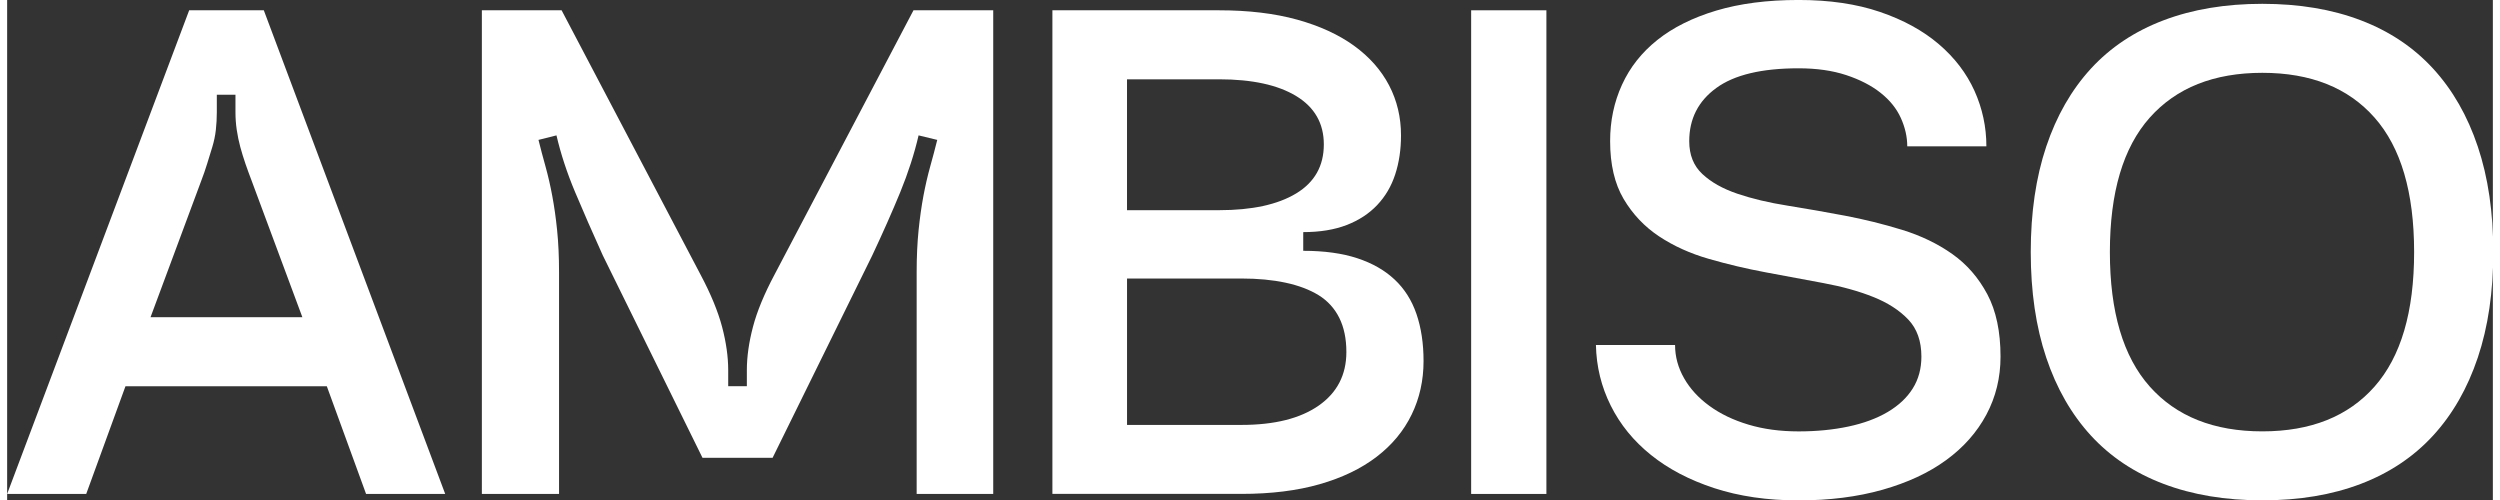
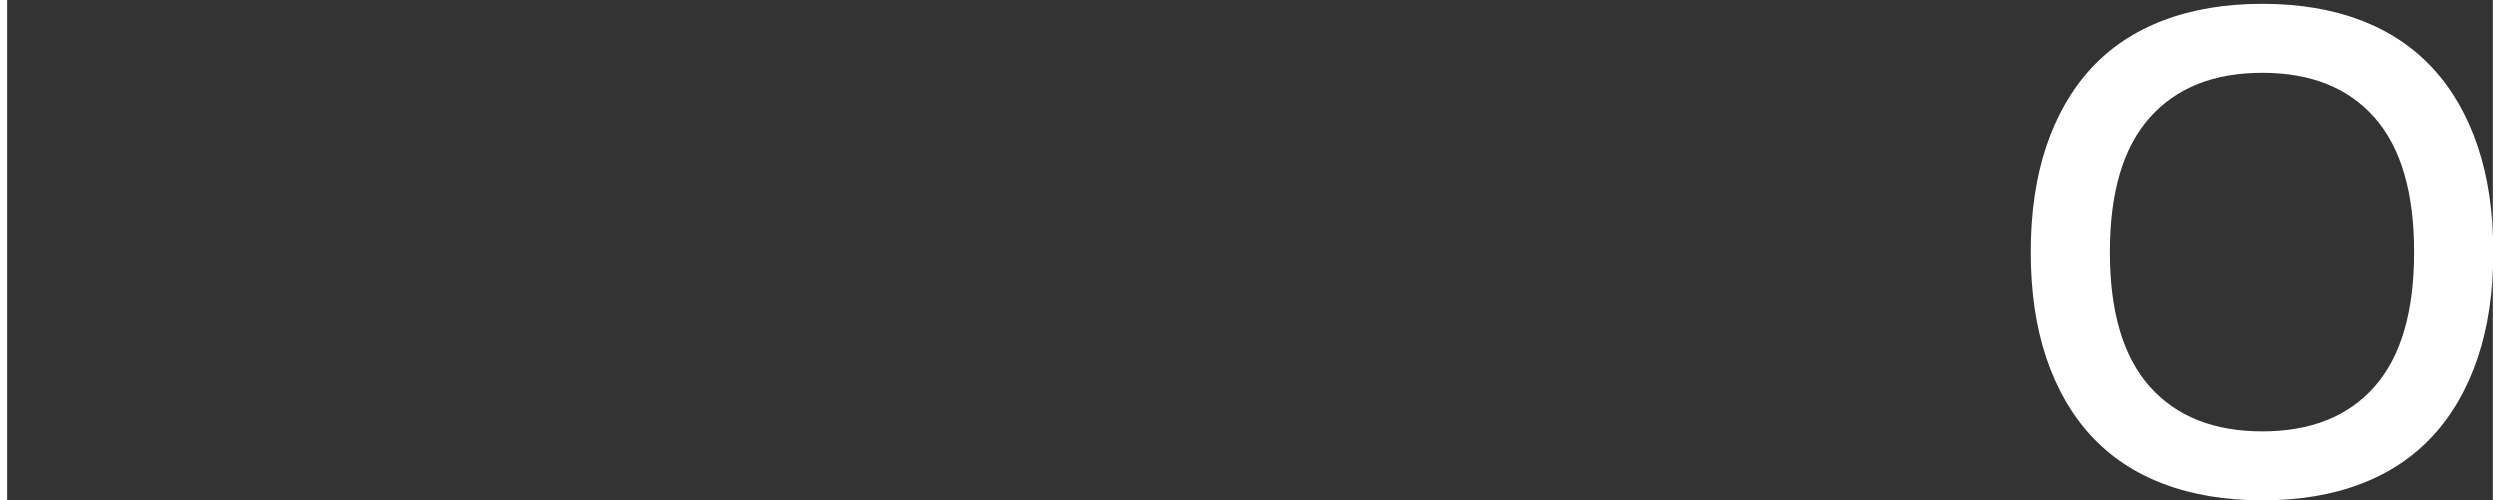
<svg xmlns="http://www.w3.org/2000/svg" width="350px" height="70px" viewBox="0 0 348 70" version="1.1">
  <rect x="0" y="0" width="348" height="70" fill="#333333" stroke="none" />
  <g id="surface1">
-     <path style=" stroke:none;fill-rule:nonzero;fill:rgb(100%,100%,100%);fill-opacity:1;" d="M 0 69.148 L 25.484 1.441 L 35.934 1.441 L 61.328 69.152 L 50.25 69.152 L 44.754 54.074 L 16.566 54.074 L 11.07 69.152 L 0 69.152 Z M 41.332 44.41 L 34.219 25.273 C 33.918 24.492 33.633 23.707 33.363 22.926 C 33.094 22.145 32.852 21.359 32.641 20.578 C 32.43 19.797 32.266 19 32.145 18.184 C 32.023 17.371 31.965 16.547 31.965 15.699 L 31.965 13.262 L 29.355 13.262 L 29.355 15.699 C 29.355 16.547 29.309 17.371 29.219 18.184 C 29.129 19 28.961 19.793 28.723 20.578 C 28.484 21.359 28.238 22.145 28 22.926 C 27.762 23.707 27.488 24.492 27.188 25.273 L 20.074 44.41 Z M 41.332 44.41 " />
-     <path style=" stroke:none;fill-rule:nonzero;fill:rgb(100%,100%,100%);fill-opacity:1;" d="M 127.332 69.148 L 127.332 38.094 C 127.332 35.926 127.426 33.973 127.602 32.227 C 127.781 30.48 128.008 28.887 128.277 27.441 C 128.547 25.996 128.863 24.629 129.223 23.332 C 129.586 22.039 129.914 20.789 130.215 19.586 L 127.602 18.953 C 127.004 21.539 126.145 24.188 125.039 26.898 C 123.926 29.605 122.621 32.555 121.121 35.746 L 107.164 64.09 L 97.348 64.09 L 83.387 35.746 C 81.945 32.559 80.656 29.605 79.516 26.898 C 78.375 24.188 77.508 21.539 76.906 18.953 L 74.387 19.586 C 74.688 20.789 75.016 22.039 75.379 23.332 C 75.738 24.625 76.051 25.996 76.32 27.441 C 76.59 28.887 76.82 30.48 76.996 32.227 C 77.176 33.973 77.266 35.93 77.266 38.094 L 77.266 69.148 L 66.461 69.148 L 66.461 1.441 L 77.625 1.441 L 97.078 38.453 C 98.52 41.164 99.52 43.602 100.094 45.766 C 100.664 47.934 100.949 49.949 100.949 51.816 L 100.949 54.07 L 103.559 54.07 L 103.559 51.816 C 103.559 49.949 103.844 47.934 104.414 45.766 C 104.98 43.602 105.988 41.164 107.43 38.453 L 126.887 1.441 L 138.051 1.441 L 138.051 69.152 L 127.332 69.152 Z M 127.332 69.148 " />
-     <path style=" stroke:none;fill-rule:nonzero;fill:rgb(100%,100%,100%);fill-opacity:1;" d="M 181.457 35.113 C 184.398 35.113 186.918 35.461 189.02 36.152 C 191.125 36.844 192.859 37.836 194.242 39.133 C 195.625 40.426 196.645 42.035 197.305 43.957 C 197.965 45.887 198.297 48.082 198.297 50.547 C 198.297 53.258 197.742 55.758 196.629 58.043 C 195.52 60.328 193.883 62.301 191.723 63.953 C 189.559 65.609 186.902 66.887 183.754 67.789 C 180.605 68.691 176.953 69.145 172.812 69.145 L 146.336 69.145 L 146.336 1.441 L 169.66 1.441 C 173.805 1.441 177.449 1.879 180.602 2.75 C 183.754 3.625 186.41 4.844 188.57 6.406 C 190.727 7.973 192.363 9.824 193.477 11.957 C 194.59 14.094 195.141 16.426 195.141 18.953 C 195.141 20.938 194.871 22.762 194.328 24.418 C 193.789 26.07 192.949 27.5 191.809 28.703 C 190.668 29.91 189.246 30.84 187.531 31.504 C 185.82 32.164 183.797 32.496 181.453 32.496 L 181.453 35.113 Z M 156.781 29.426 L 169.66 29.426 C 174.281 29.426 177.883 28.645 180.469 27.078 C 183.047 25.516 184.336 23.23 184.336 20.219 C 184.336 17.273 183.047 15.016 180.469 13.449 C 177.887 11.883 174.281 11.102 169.66 11.102 L 156.781 11.102 Z M 156.781 59.488 L 172.812 59.488 C 177.434 59.488 181.035 58.586 183.621 56.781 C 186.199 54.973 187.492 52.477 187.492 49.285 C 187.492 47.422 187.16 45.828 186.5 44.5 C 185.84 43.176 184.879 42.121 183.621 41.336 C 182.359 40.559 180.812 39.969 178.984 39.578 C 177.148 39.184 175.098 38.992 172.816 38.992 L 156.785 38.992 L 156.785 59.488 Z M 156.781 59.488 " />
-     <path style=" stroke:none;fill-rule:nonzero;fill:rgb(100%,100%,100%);fill-opacity:1;" d="M 204.961 1.441 L 215.496 1.441 L 215.496 69.152 L 204.961 69.152 Z M 204.961 1.441 " />
-     <path style=" stroke:none;fill-rule:nonzero;fill:rgb(100%,100%,100%);fill-opacity:1;" d="M 226.078 11.867 C 227.191 9.426 228.84 7.34 231.031 5.594 C 233.219 3.848 235.969 2.477 239.27 1.484 C 242.57 0.496 246.414 -0.004 250.797 -0.004 C 255.121 -0.004 258.918 0.551 262.191 1.668 C 265.461 2.781 268.211 4.285 270.43 6.18 C 272.648 8.074 274.316 10.258 275.43 12.723 C 276.539 15.191 277.094 17.777 277.094 20.484 L 266.016 20.484 C 266.016 19.164 265.715 17.84 265.117 16.516 C 264.516 15.191 263.574 14.02 262.281 12.996 C 260.992 11.973 259.387 11.148 257.465 10.512 C 255.543 9.879 253.324 9.562 250.801 9.562 C 245.637 9.562 241.797 10.48 239.277 12.32 C 236.758 14.156 235.492 16.637 235.492 19.766 C 235.492 21.695 236.109 23.23 237.34 24.371 C 238.566 25.516 240.203 26.434 242.246 27.125 C 244.285 27.816 246.629 28.375 249.27 28.793 C 251.91 29.219 254.582 29.684 257.285 30.195 C 259.984 30.707 262.656 31.367 265.301 32.18 C 267.941 32.996 270.281 34.121 272.324 35.566 C 274.367 37.012 276 38.891 277.23 41.207 C 278.461 43.523 279.074 46.434 279.074 49.922 C 279.074 52.867 278.414 55.578 277.094 58.047 C 275.773 60.516 273.898 62.637 271.465 64.41 C 269.035 66.188 266.062 67.57 262.551 68.566 C 259.043 69.559 255.121 70.055 250.797 70.055 C 246.414 70.055 242.484 69.48 239 68.34 C 235.516 67.199 232.559 65.648 230.133 63.691 C 227.699 61.738 225.824 59.434 224.504 56.785 C 223.184 54.141 222.492 51.312 222.43 48.301 L 233.508 48.301 C 233.508 49.926 233.93 51.477 234.77 52.949 C 235.609 54.426 236.797 55.719 238.324 56.828 C 239.855 57.945 241.672 58.816 243.773 59.445 C 245.871 60.078 248.215 60.395 250.797 60.395 C 253.324 60.395 255.645 60.168 257.777 59.715 C 259.906 59.262 261.738 58.586 263.27 57.684 C 264.797 56.781 265.973 55.684 266.781 54.391 C 267.594 53.098 267.996 51.605 267.996 49.922 C 267.996 47.754 267.383 46.023 266.152 44.73 C 264.922 43.438 263.285 42.383 261.246 41.57 C 259.203 40.754 256.879 40.113 254.266 39.629 C 251.656 39.148 248.984 38.652 246.254 38.137 C 243.52 37.629 240.848 36.996 238.238 36.242 C 235.625 35.492 233.301 34.438 231.258 33.082 C 229.219 31.727 227.566 29.98 226.305 27.848 C 225.047 25.715 224.418 23.016 224.418 19.766 C 224.414 16.938 224.965 14.305 226.078 11.867 Z M 226.078 11.867 " />
    <path style=" stroke:none;fill-rule:nonzero;fill:rgb(100%,100%,100%);fill-opacity:1;" d="M 315.727 0.535 C 320.887 0.535 325.484 1.305 329.508 2.84 C 333.527 4.371 336.906 6.633 339.637 9.609 C 342.371 12.59 344.457 16.23 345.895 20.531 C 347.34 24.836 348.059 29.758 348.059 35.293 C 348.059 40.832 347.34 45.75 345.895 50.055 C 344.453 54.355 342.371 57.996 339.637 60.977 C 336.906 63.953 333.527 66.211 329.508 67.746 C 325.484 69.281 320.891 70.047 315.727 70.047 C 310.562 70.047 305.953 69.281 301.906 67.746 C 297.852 66.215 294.461 63.953 291.727 60.977 C 288.996 57.996 286.906 54.355 285.469 50.055 C 284.027 45.75 283.305 40.832 283.305 35.293 C 283.305 29.758 284.027 24.836 285.469 20.531 C 286.91 16.23 288.996 12.59 291.727 9.609 C 294.461 6.633 297.852 4.375 301.906 2.84 C 305.957 1.305 310.566 0.535 315.727 0.535 Z M 315.727 60.391 C 322.512 60.391 327.75 58.301 331.441 54.117 C 335.133 49.934 336.977 43.66 336.977 35.293 C 336.977 26.926 335.133 20.652 331.441 16.469 C 327.75 12.289 322.512 10.195 315.727 10.195 C 308.941 10.195 303.688 12.289 299.965 16.469 C 296.242 20.652 294.383 26.926 294.383 35.293 C 294.383 43.66 296.242 49.93 299.965 54.117 C 303.688 58.301 308.945 60.391 315.727 60.391 Z M 315.727 60.391 " />
  </g>
</svg>